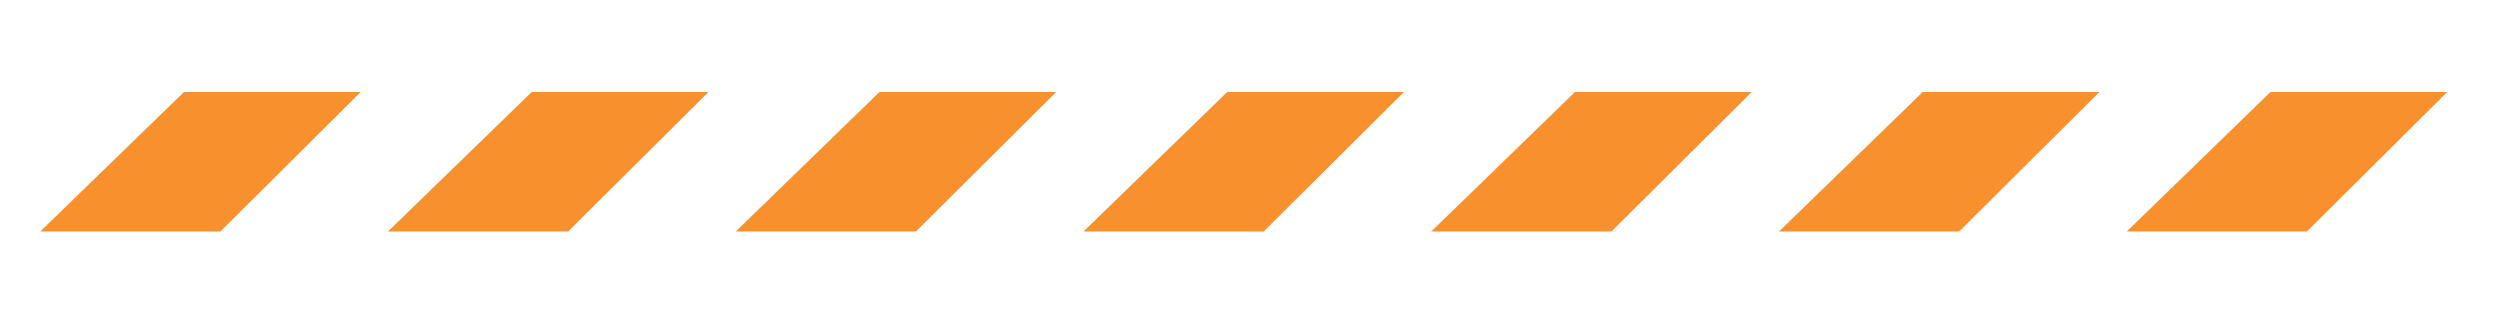
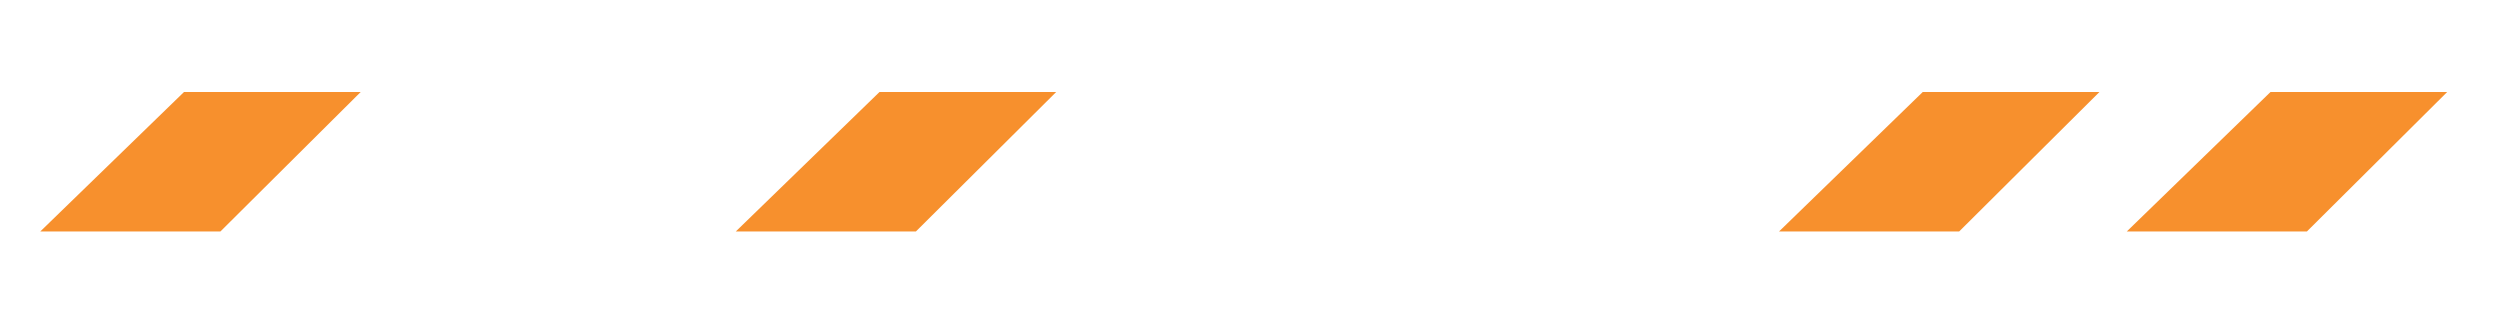
<svg xmlns="http://www.w3.org/2000/svg" version="1.1" id="Layer_1" x="0px" y="0px" viewBox="0 0 400 51.49" style="enable-background:new 0 0 400 51.49;" xml:space="preserve">
  <style type="text/css">
	.st0{fill:#F7902D;}
</style>
  <g id="Orange_Bar_1_">
    <path id="Path_21_1_" class="st0" d="M29.44,14.72h28.27L35.27,37.03H6.45L29.44,14.72z" />
-     <path id="Path_22_1_" class="st0" d="M85.08,14.72h28.27L90.91,37.03H62.09L85.08,14.72z" />
-     <path id="Path_23_1_" class="st0" d="M140.72,14.72h28.27l-22.44,22.31h-28.82L140.72,14.72z" />
-     <path id="Path_24_1_" class="st0" d="M196.36,14.72h28.27l-22.44,22.31h-28.82L196.36,14.72z" />
-     <path id="Path_25_1_" class="st0" d="M252,14.72h28.27l-22.44,22.31h-28.82L252,14.72z" />
+     <path id="Path_23_1_" class="st0" d="M140.72,14.72h28.27l-22.44,22.31h-28.82L140.72,14.72" />
    <path id="Path_26_1_" class="st0" d="M307.64,14.72h28.27l-22.44,22.31h-28.82L307.64,14.72z" />
    <path id="Path_27_1_" class="st0" d="M363.28,14.72h28.27l-22.44,22.31h-28.82L363.28,14.72z" />
  </g>
</svg>